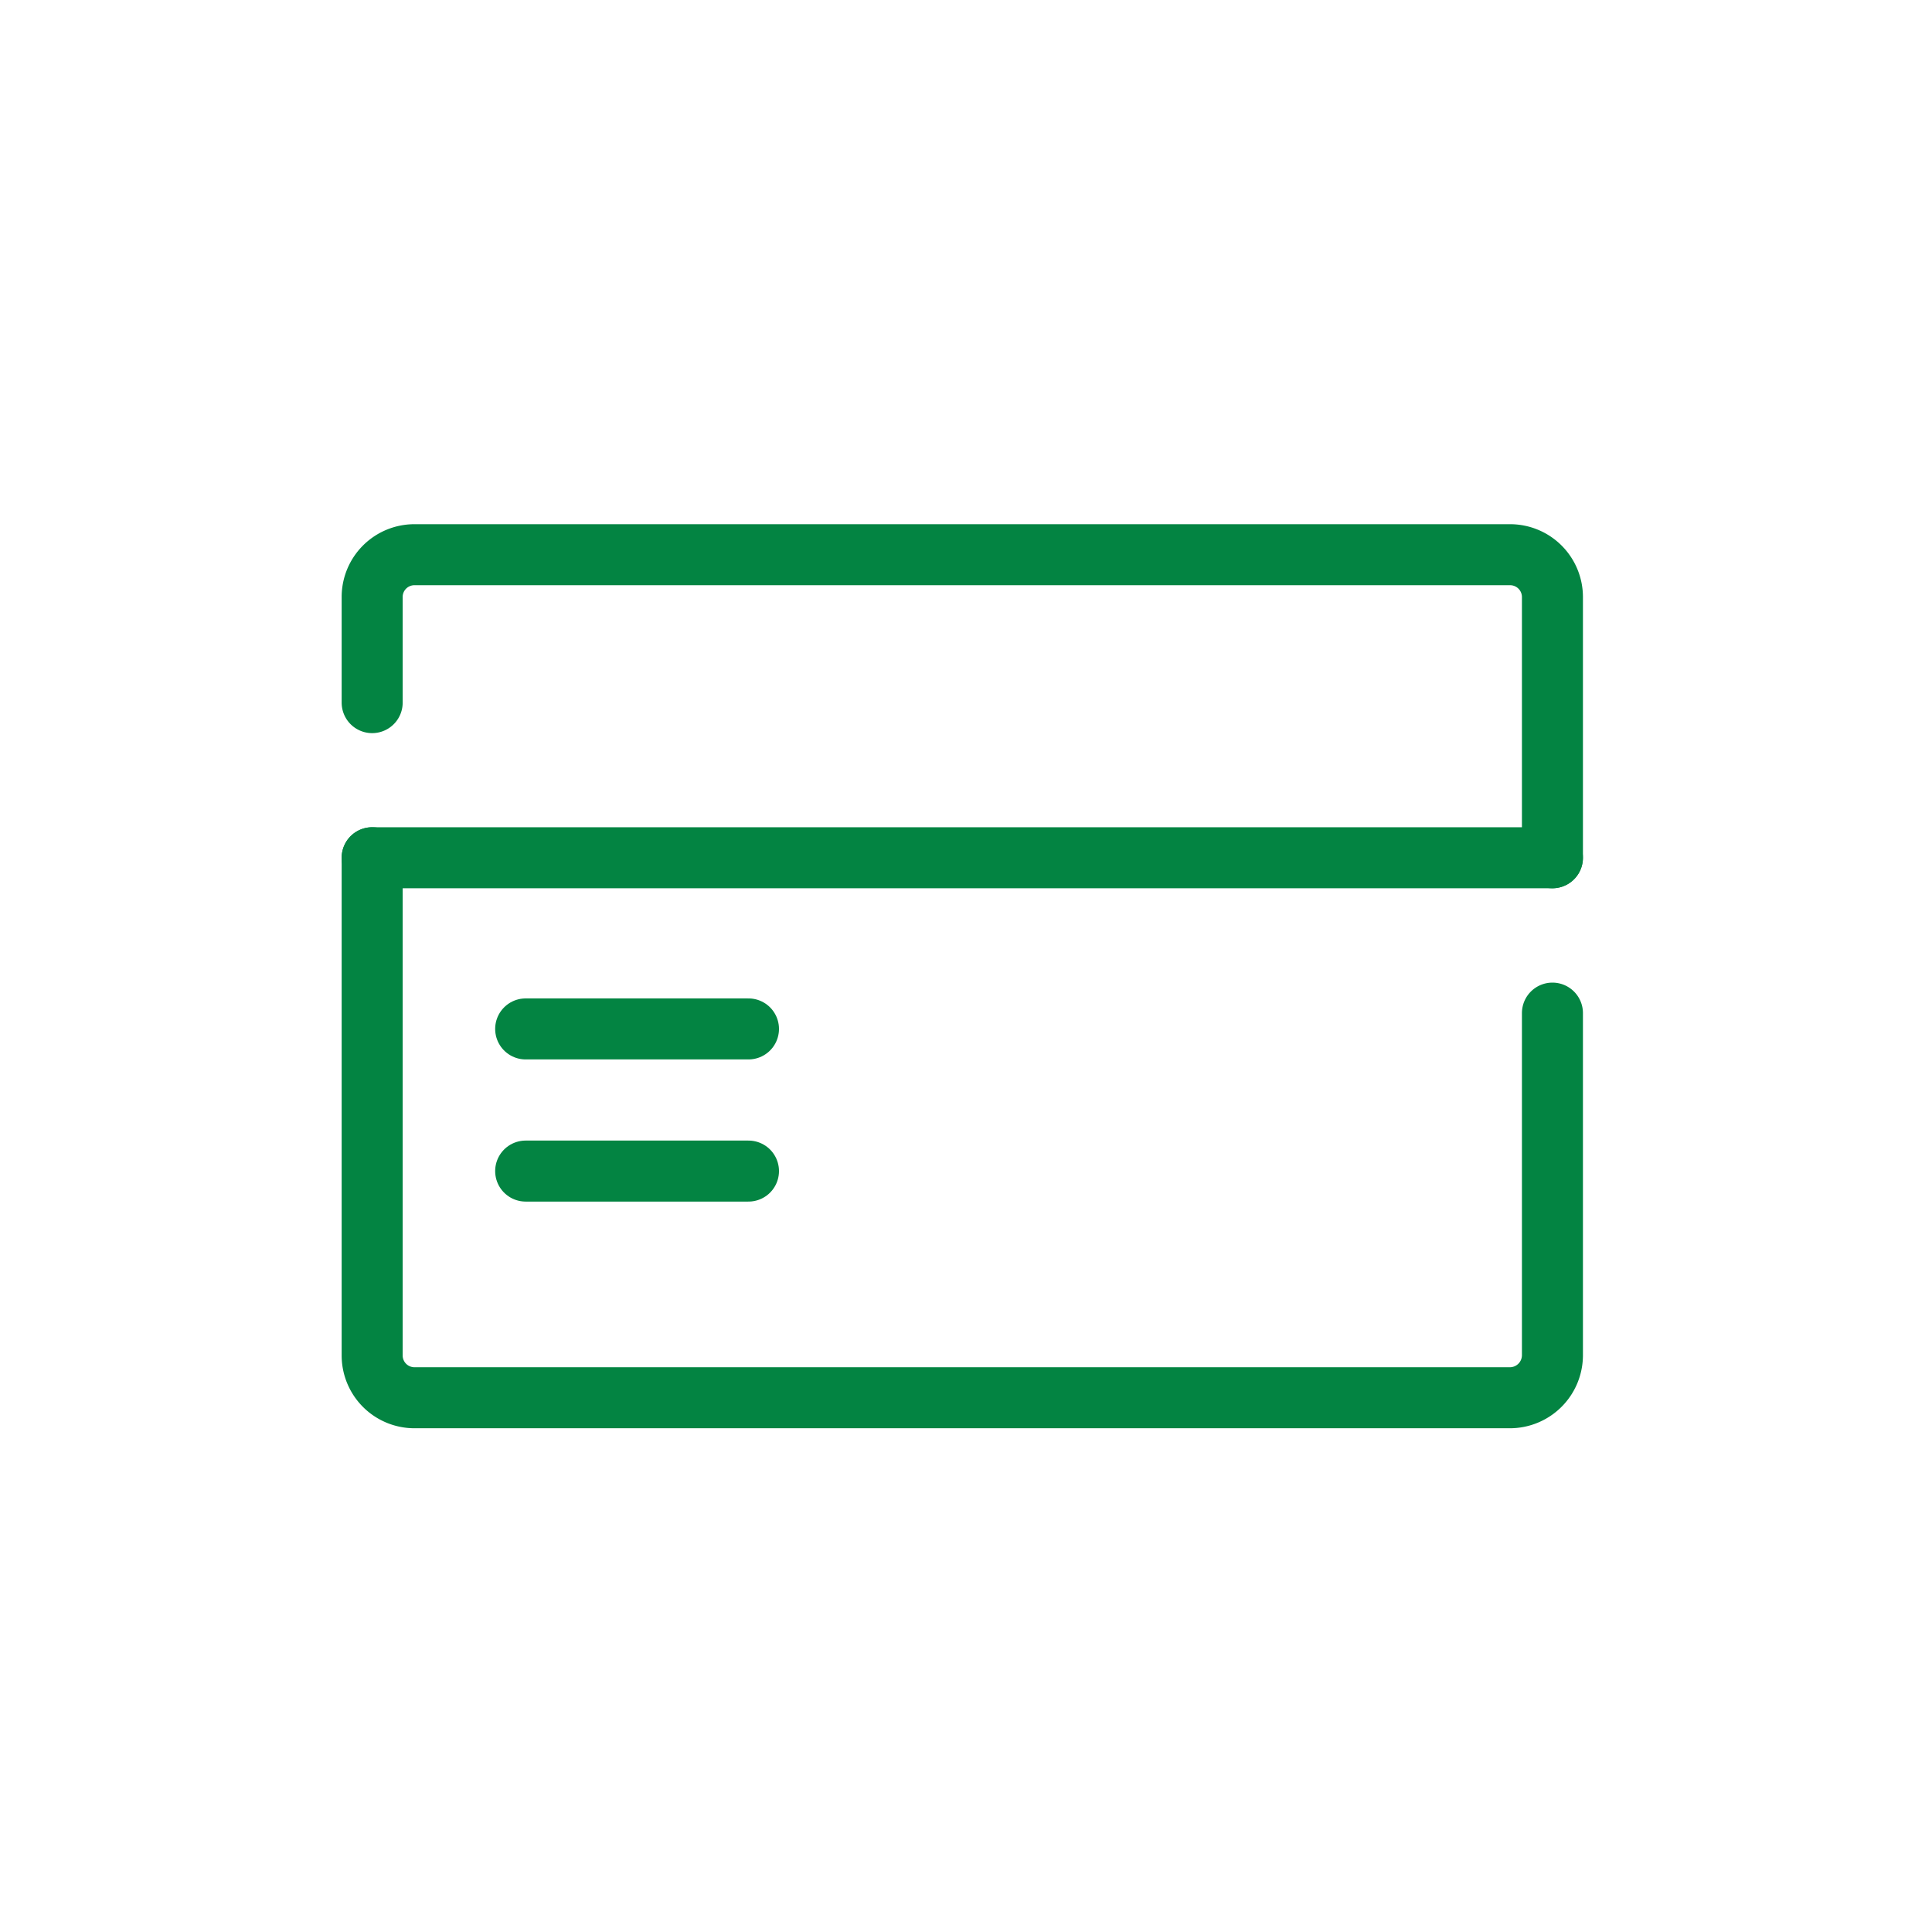
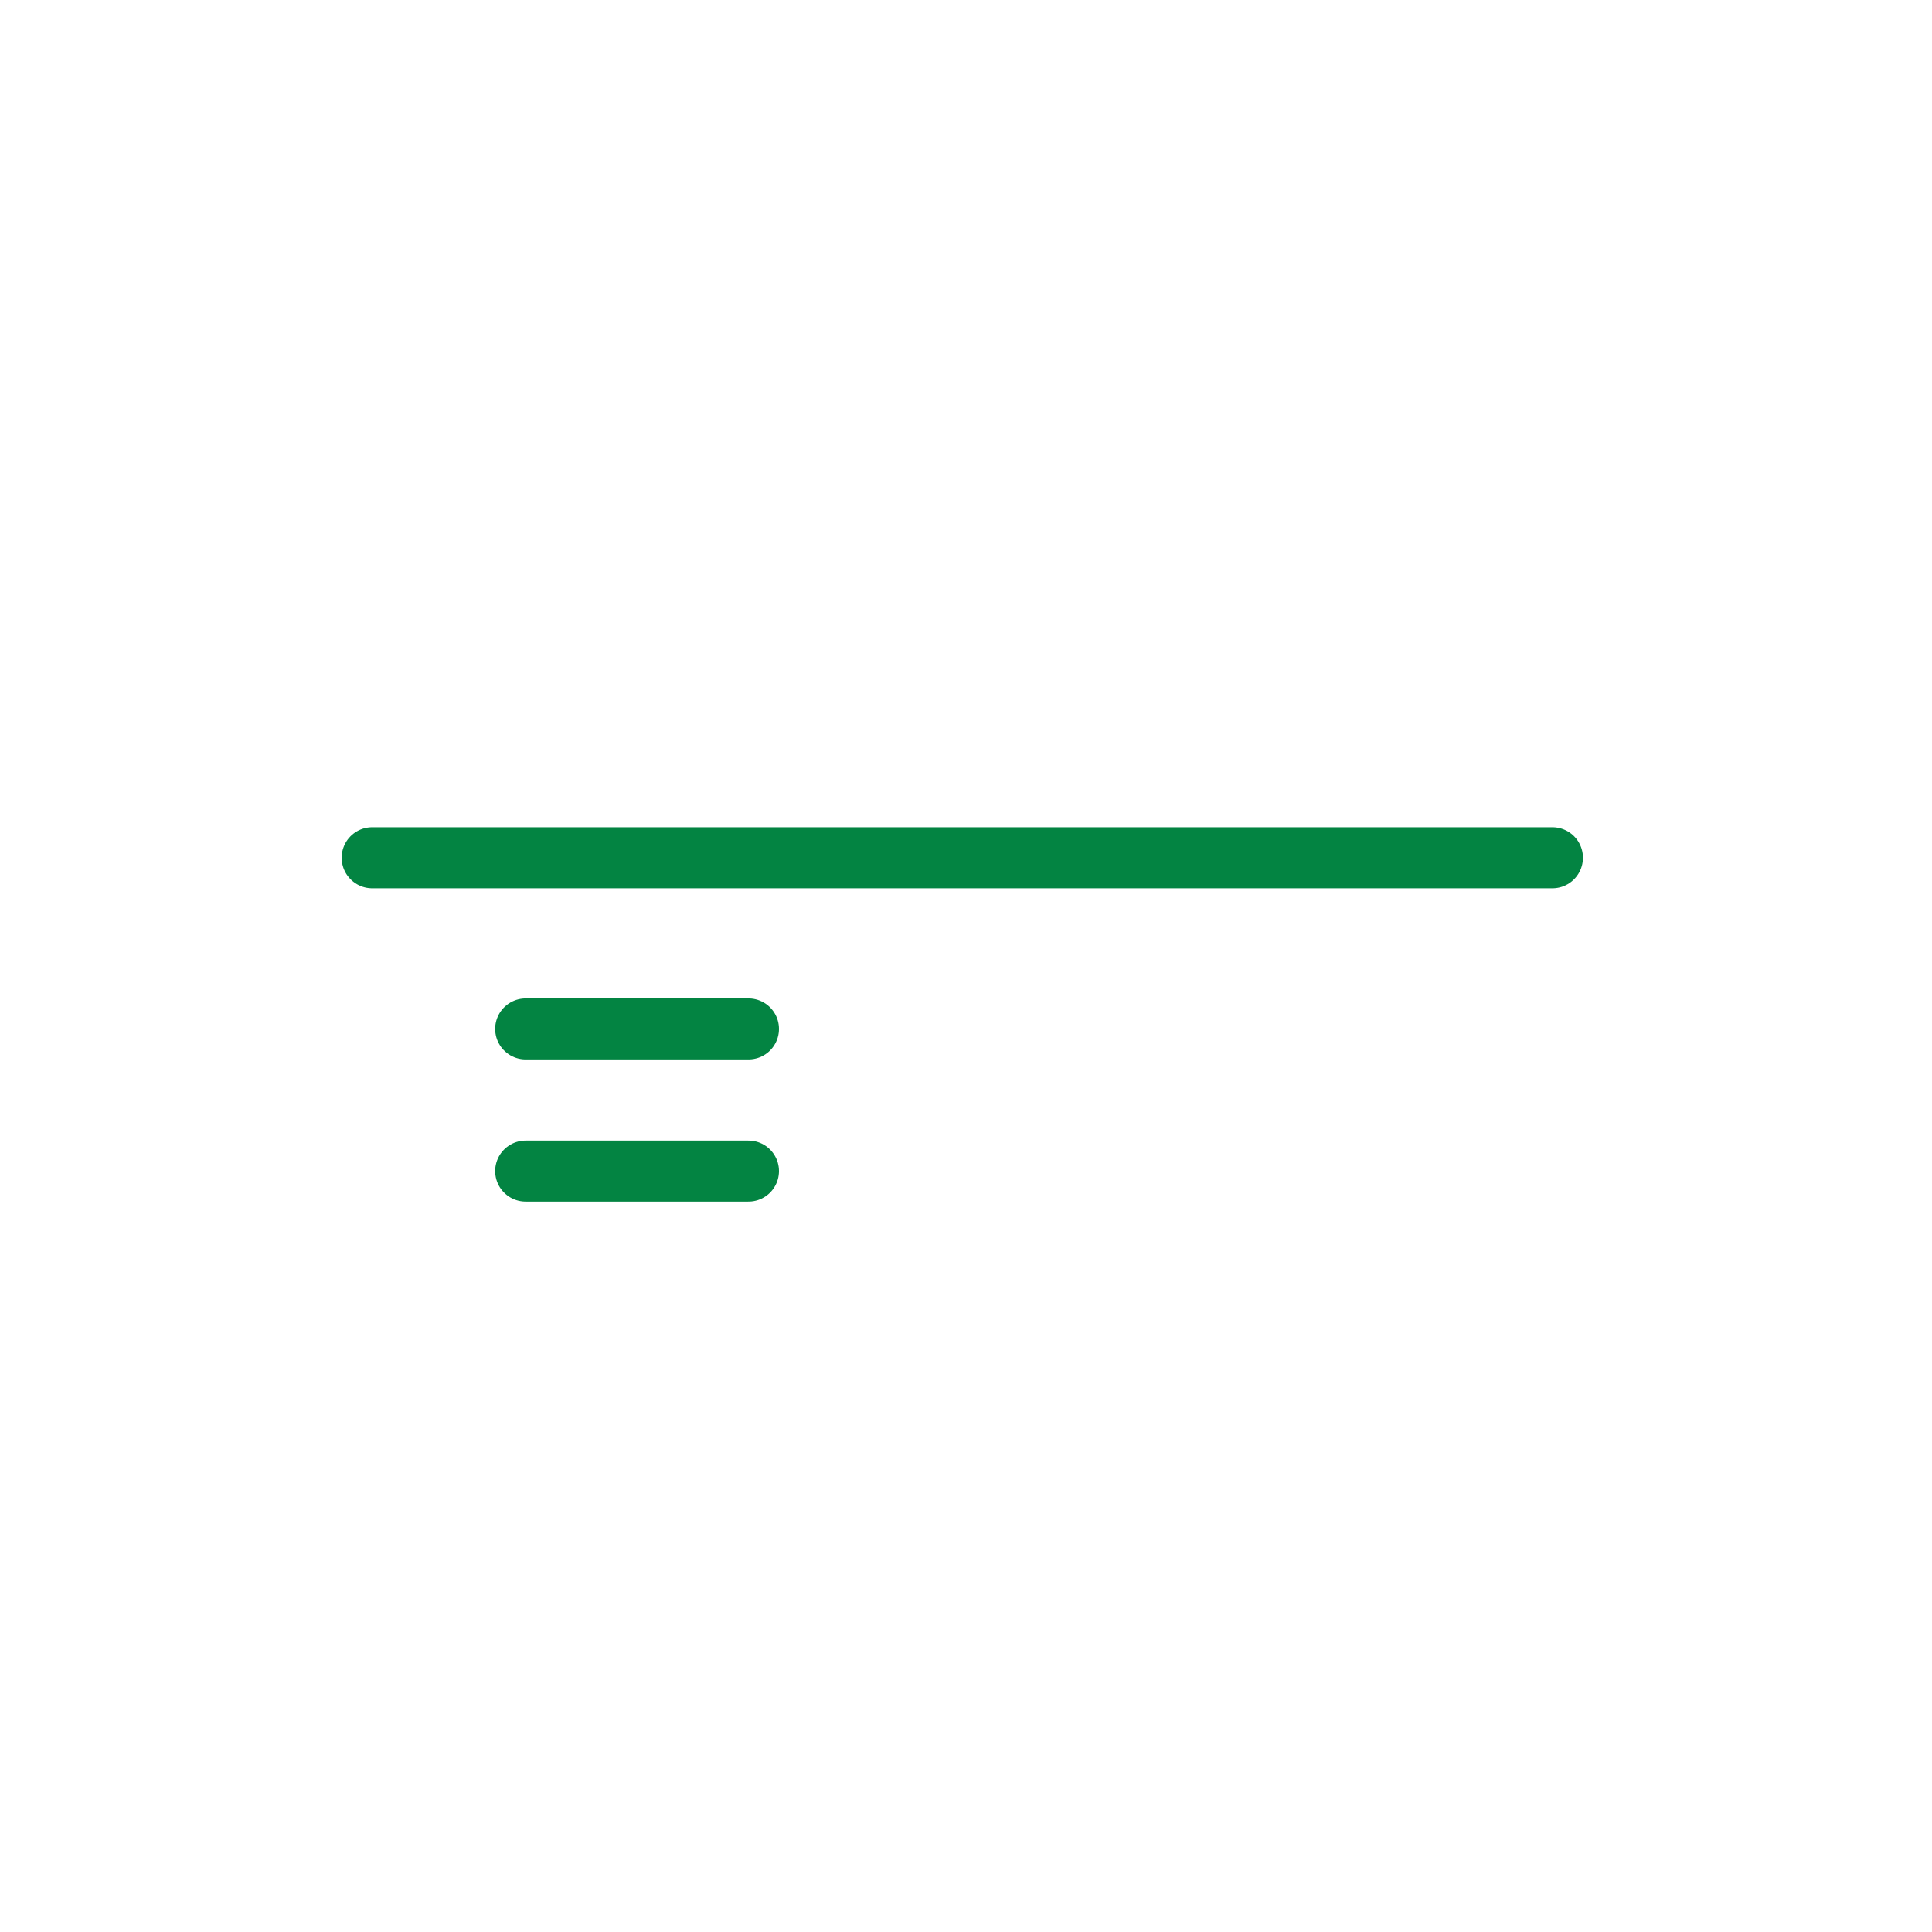
<svg xmlns="http://www.w3.org/2000/svg" id="Layer_1" data-name="Layer 1" width="95" height="95" viewBox="0 0 95 95">
  <defs>
    <style>.cls-1,.cls-2{fill:none;stroke:#038442;stroke-linecap:round;stroke-miterlimit:10;stroke-width:3px;}.cls-1{fill-rule:evenodd;}</style>
  </defs>
-   <path class="cls-1" d="M76.336,49.817V66.658a2.095,2.095,0,0,1-2.077,2.072H20.371A2.08,2.08,0,0,1,18.3,66.658V42.177m0-7.628V29.346a2.078,2.078,0,0,1,2.071-2.07H74.259a2.082,2.082,0,0,1,2.077,2.07V42.177" />
  <line class="cls-2" x1="76.336" y1="42.177" x2="18.3" y2="42.177" />
  <line class="cls-2" x1="36.804" y1="50.594" x2="25.848" y2="50.594" />
  <line class="cls-2" x1="36.804" y1="57.584" x2="25.848" y2="57.584" />
</svg>